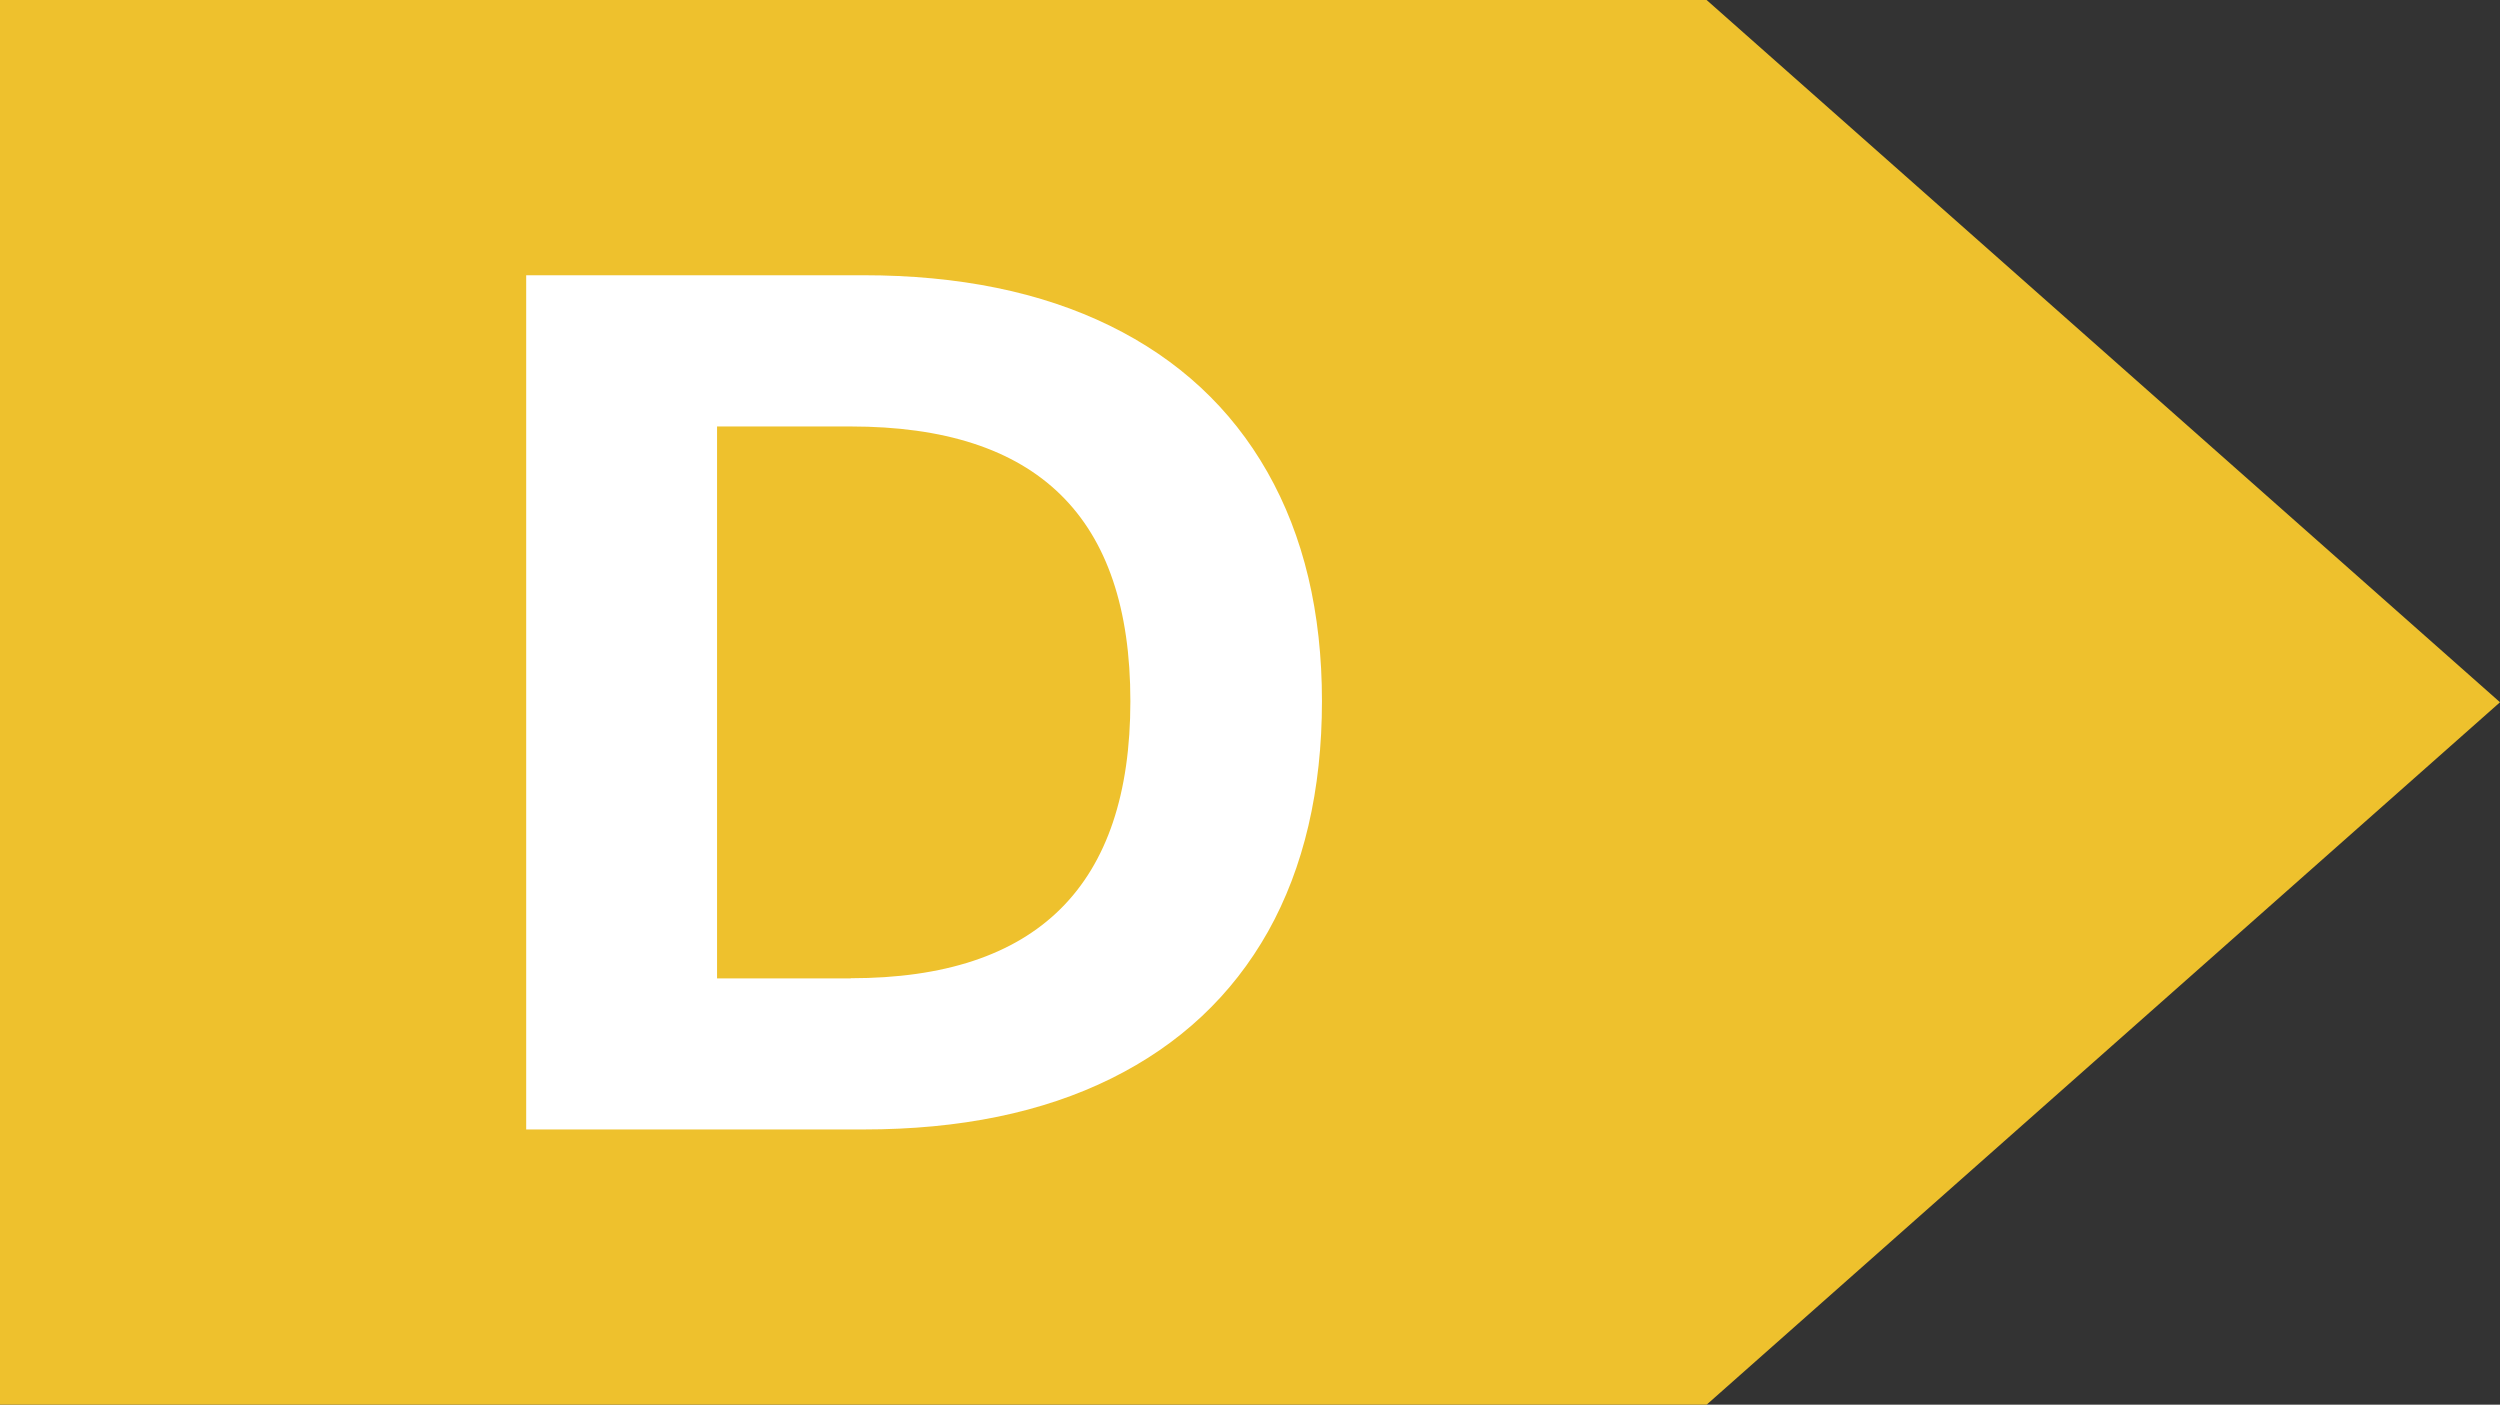
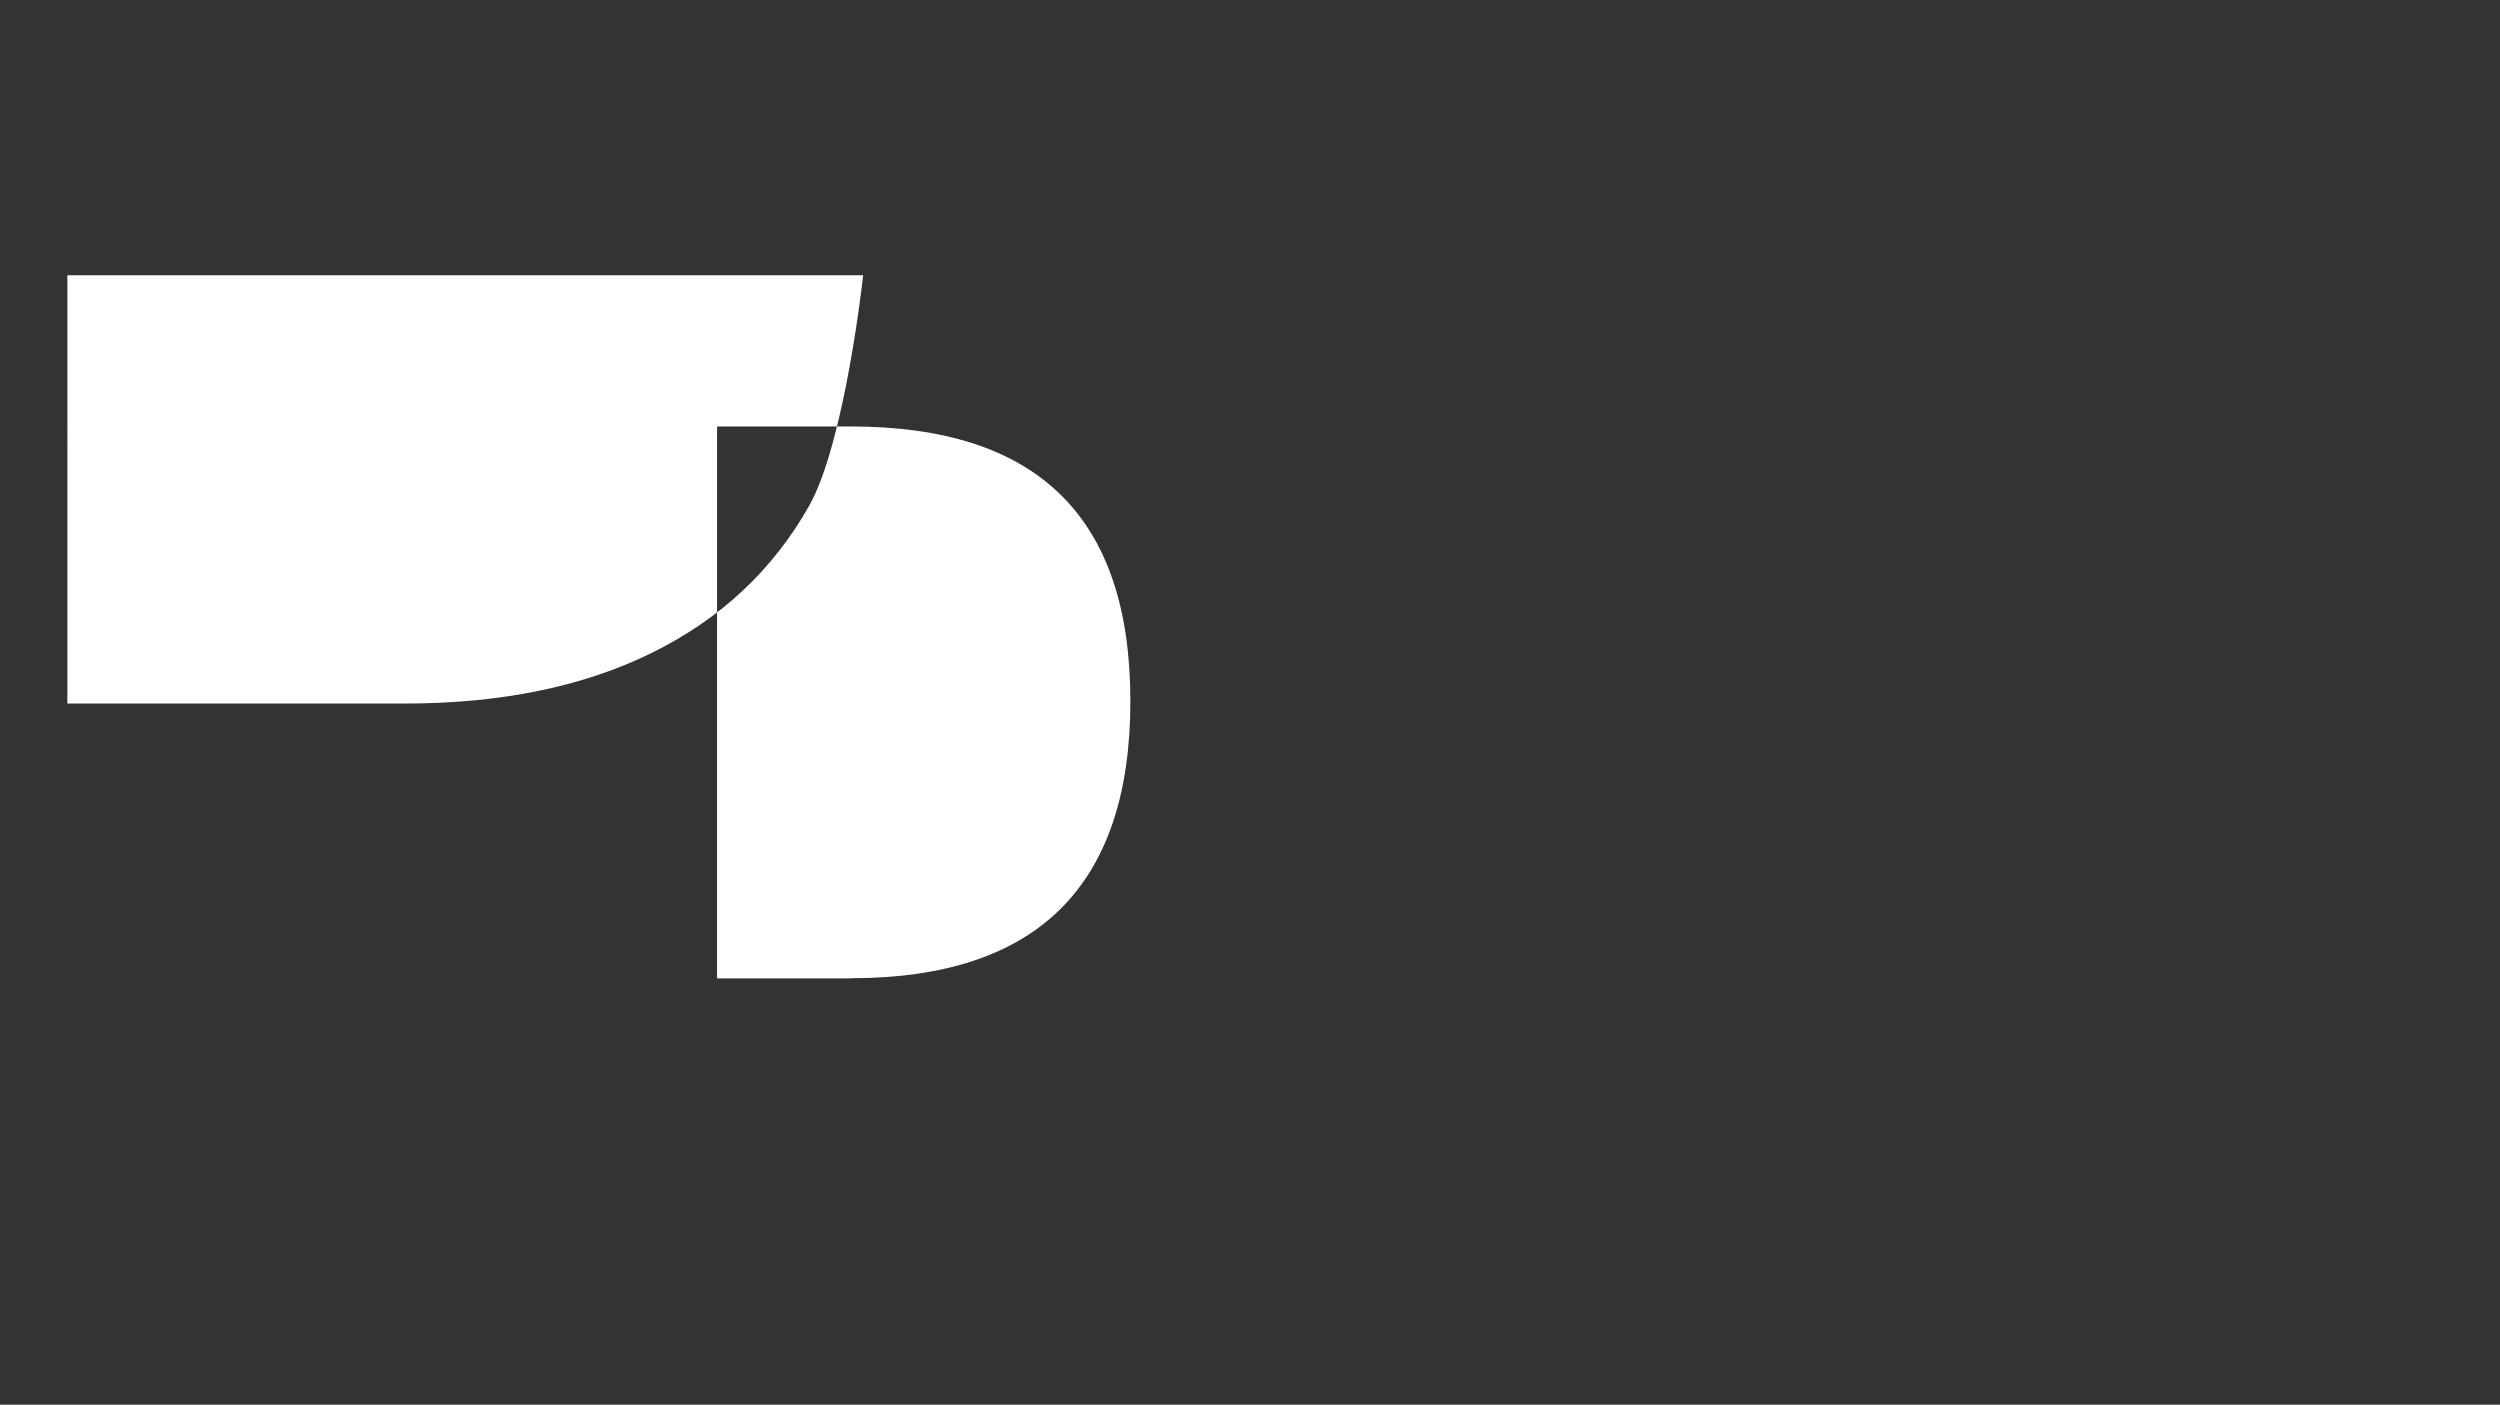
<svg xmlns="http://www.w3.org/2000/svg" id="Layer_2" data-name="Layer 2" viewBox="0 0 136.88 76.91">
  <rect x="0" y="0" width="136.88" height="76.91" fill="#333333" stroke="none" />
  <defs>
    <style>
      .cls-1 {
        fill: #fff;
      }

      .cls-2 {
        fill: #eec12d;
      }
    </style>
  </defs>
  <g id="object">
-     <polygon class="cls-2" points="0 76.91 0 0 93.44 0 136.88 38.45 93.44 76.91 0 76.91" />
-     <path class="cls-1" d="M28.79,15.07h18.47c5.24,0,9.74.92,13.5,2.76,3.76,1.84,6.64,4.51,8.63,8.01,1.99,3.5,2.99,7.69,2.99,12.55s-.99,9.11-2.95,12.61c-1.97,3.5-4.83,6.19-8.59,8.05-3.76,1.86-8.28,2.79-13.56,2.79h-18.47V15.07ZM46.58,53.56c10.21,0,15.31-5.06,15.31-15.17s-5.1-15.04-15.31-15.04h-7.32v30.22h7.32Z" />
+     <path class="cls-1" d="M28.79,15.07h18.47s-.99,9.11-2.95,12.61c-1.97,3.5-4.83,6.19-8.59,8.05-3.76,1.86-8.28,2.79-13.56,2.79h-18.47V15.07ZM46.58,53.56c10.21,0,15.31-5.06,15.31-15.17s-5.1-15.04-15.31-15.04h-7.32v30.22h7.32Z" />
  </g>
</svg>